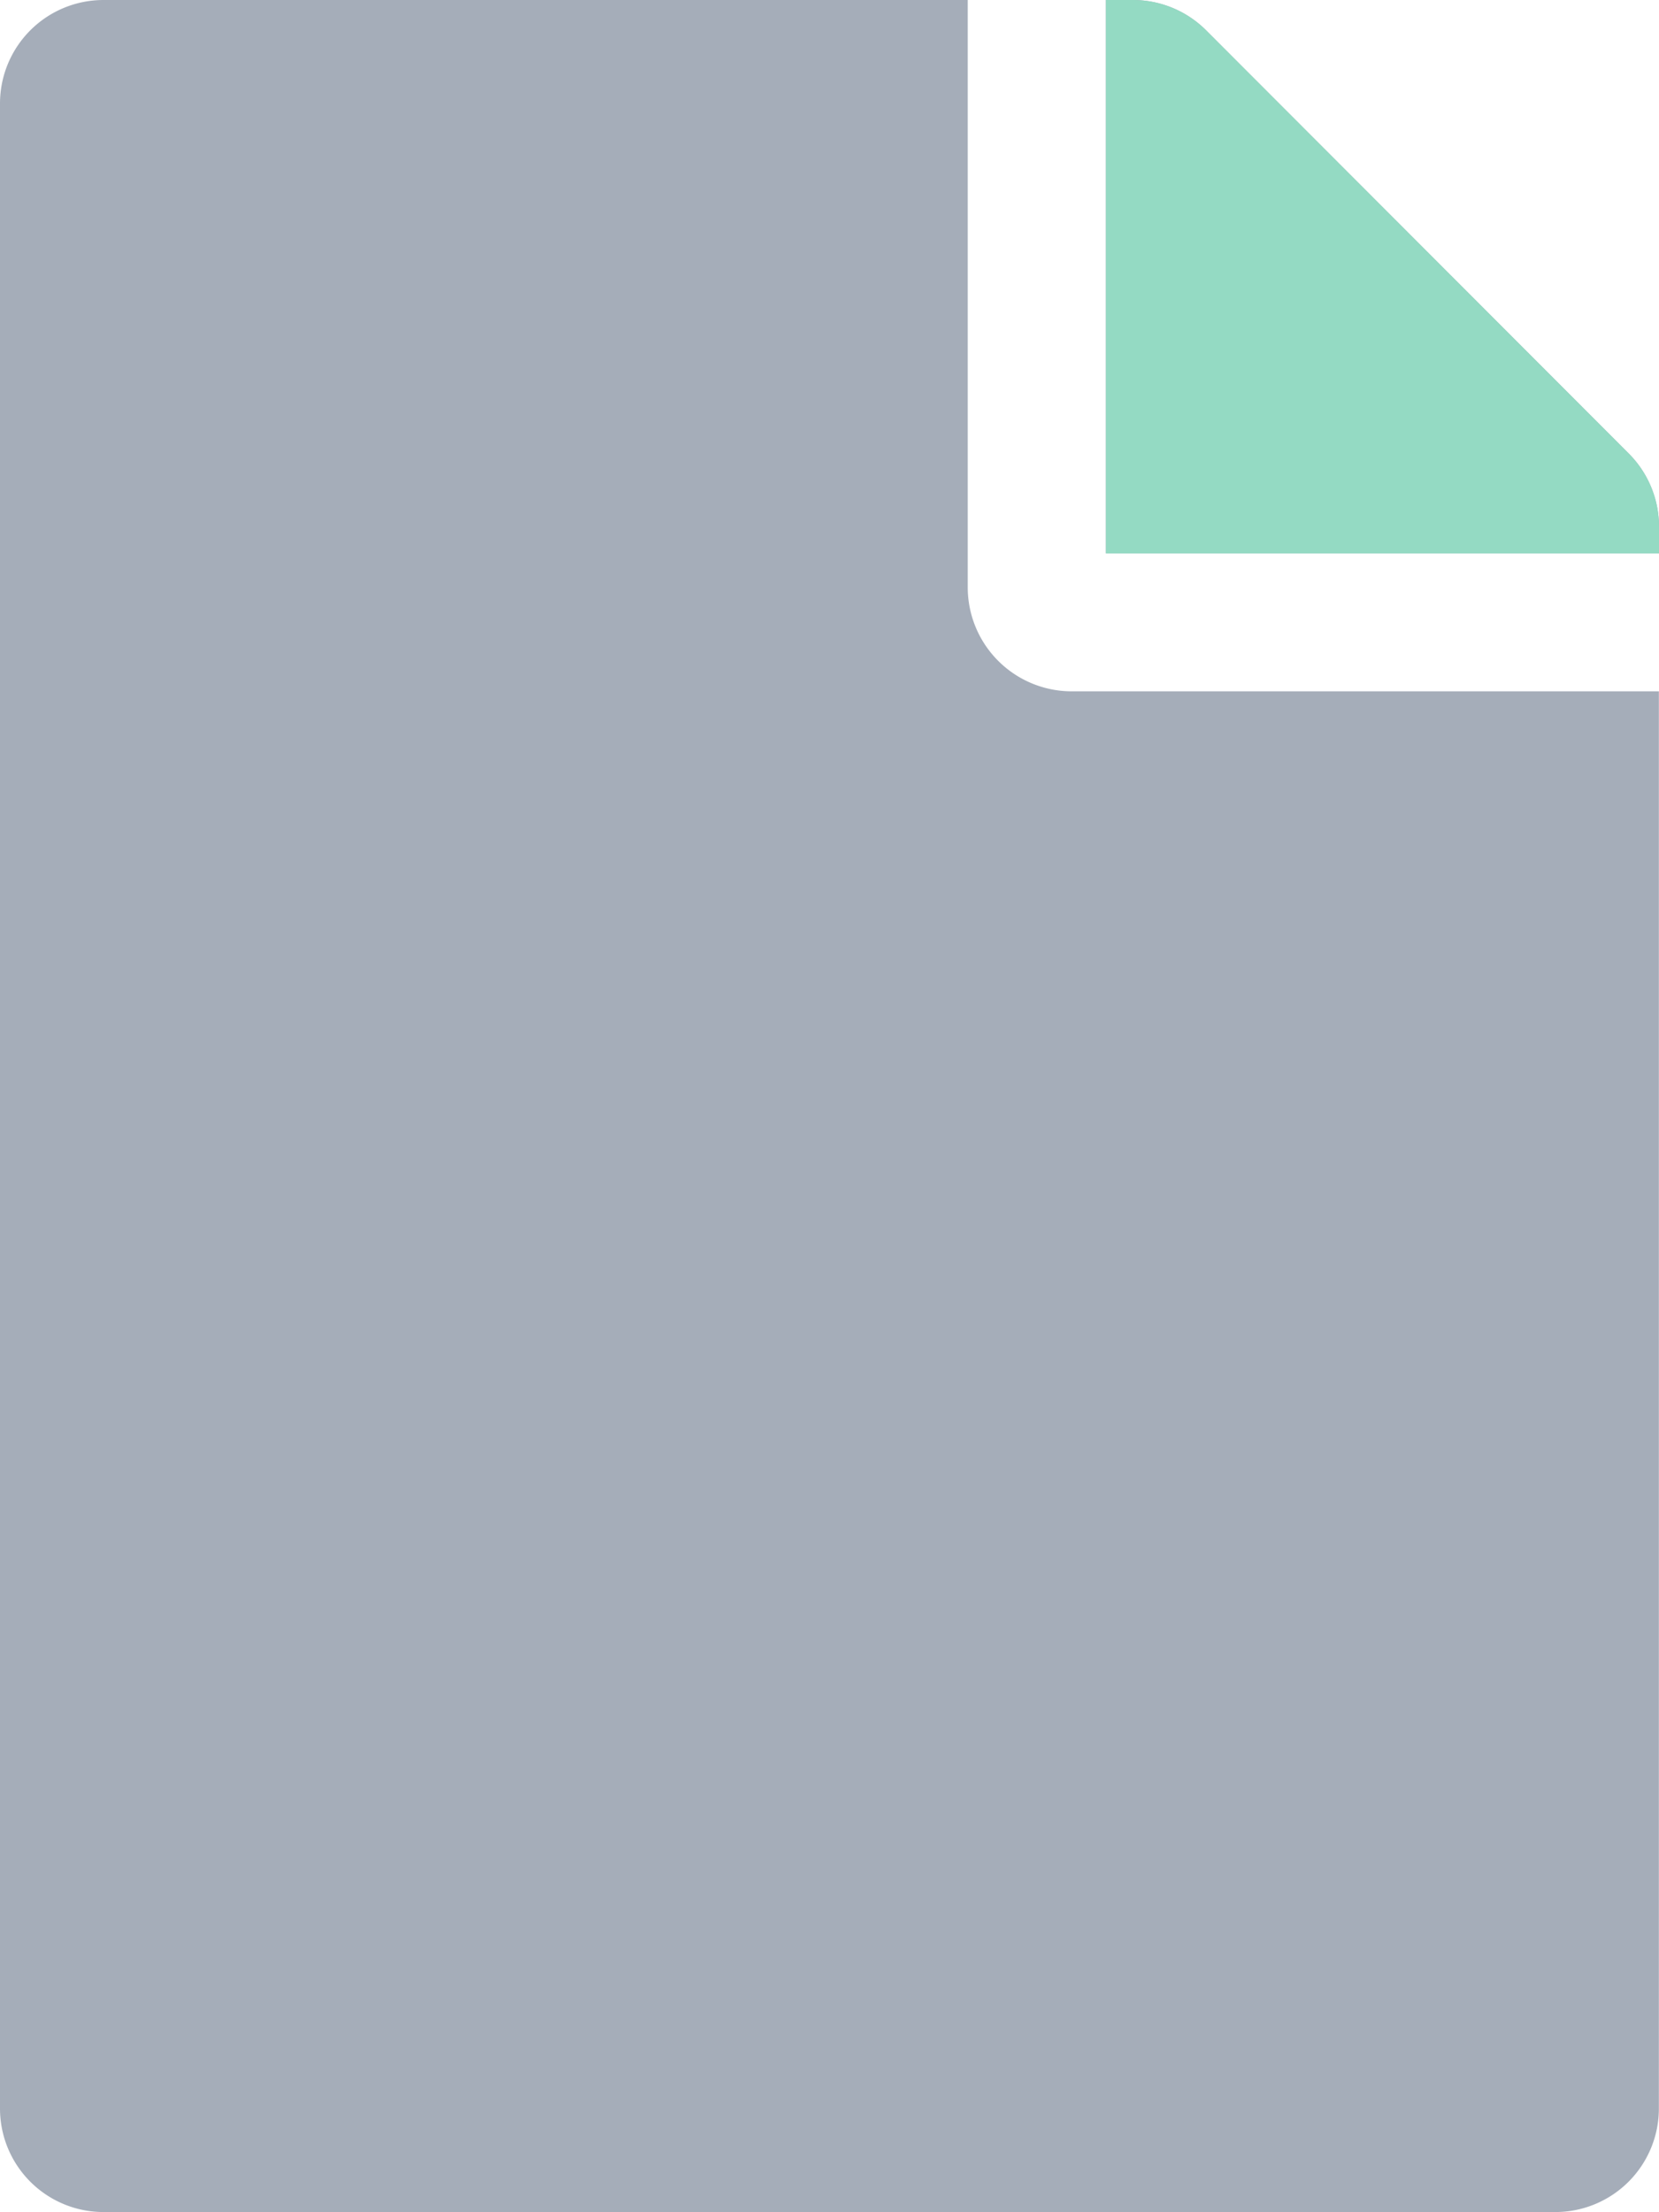
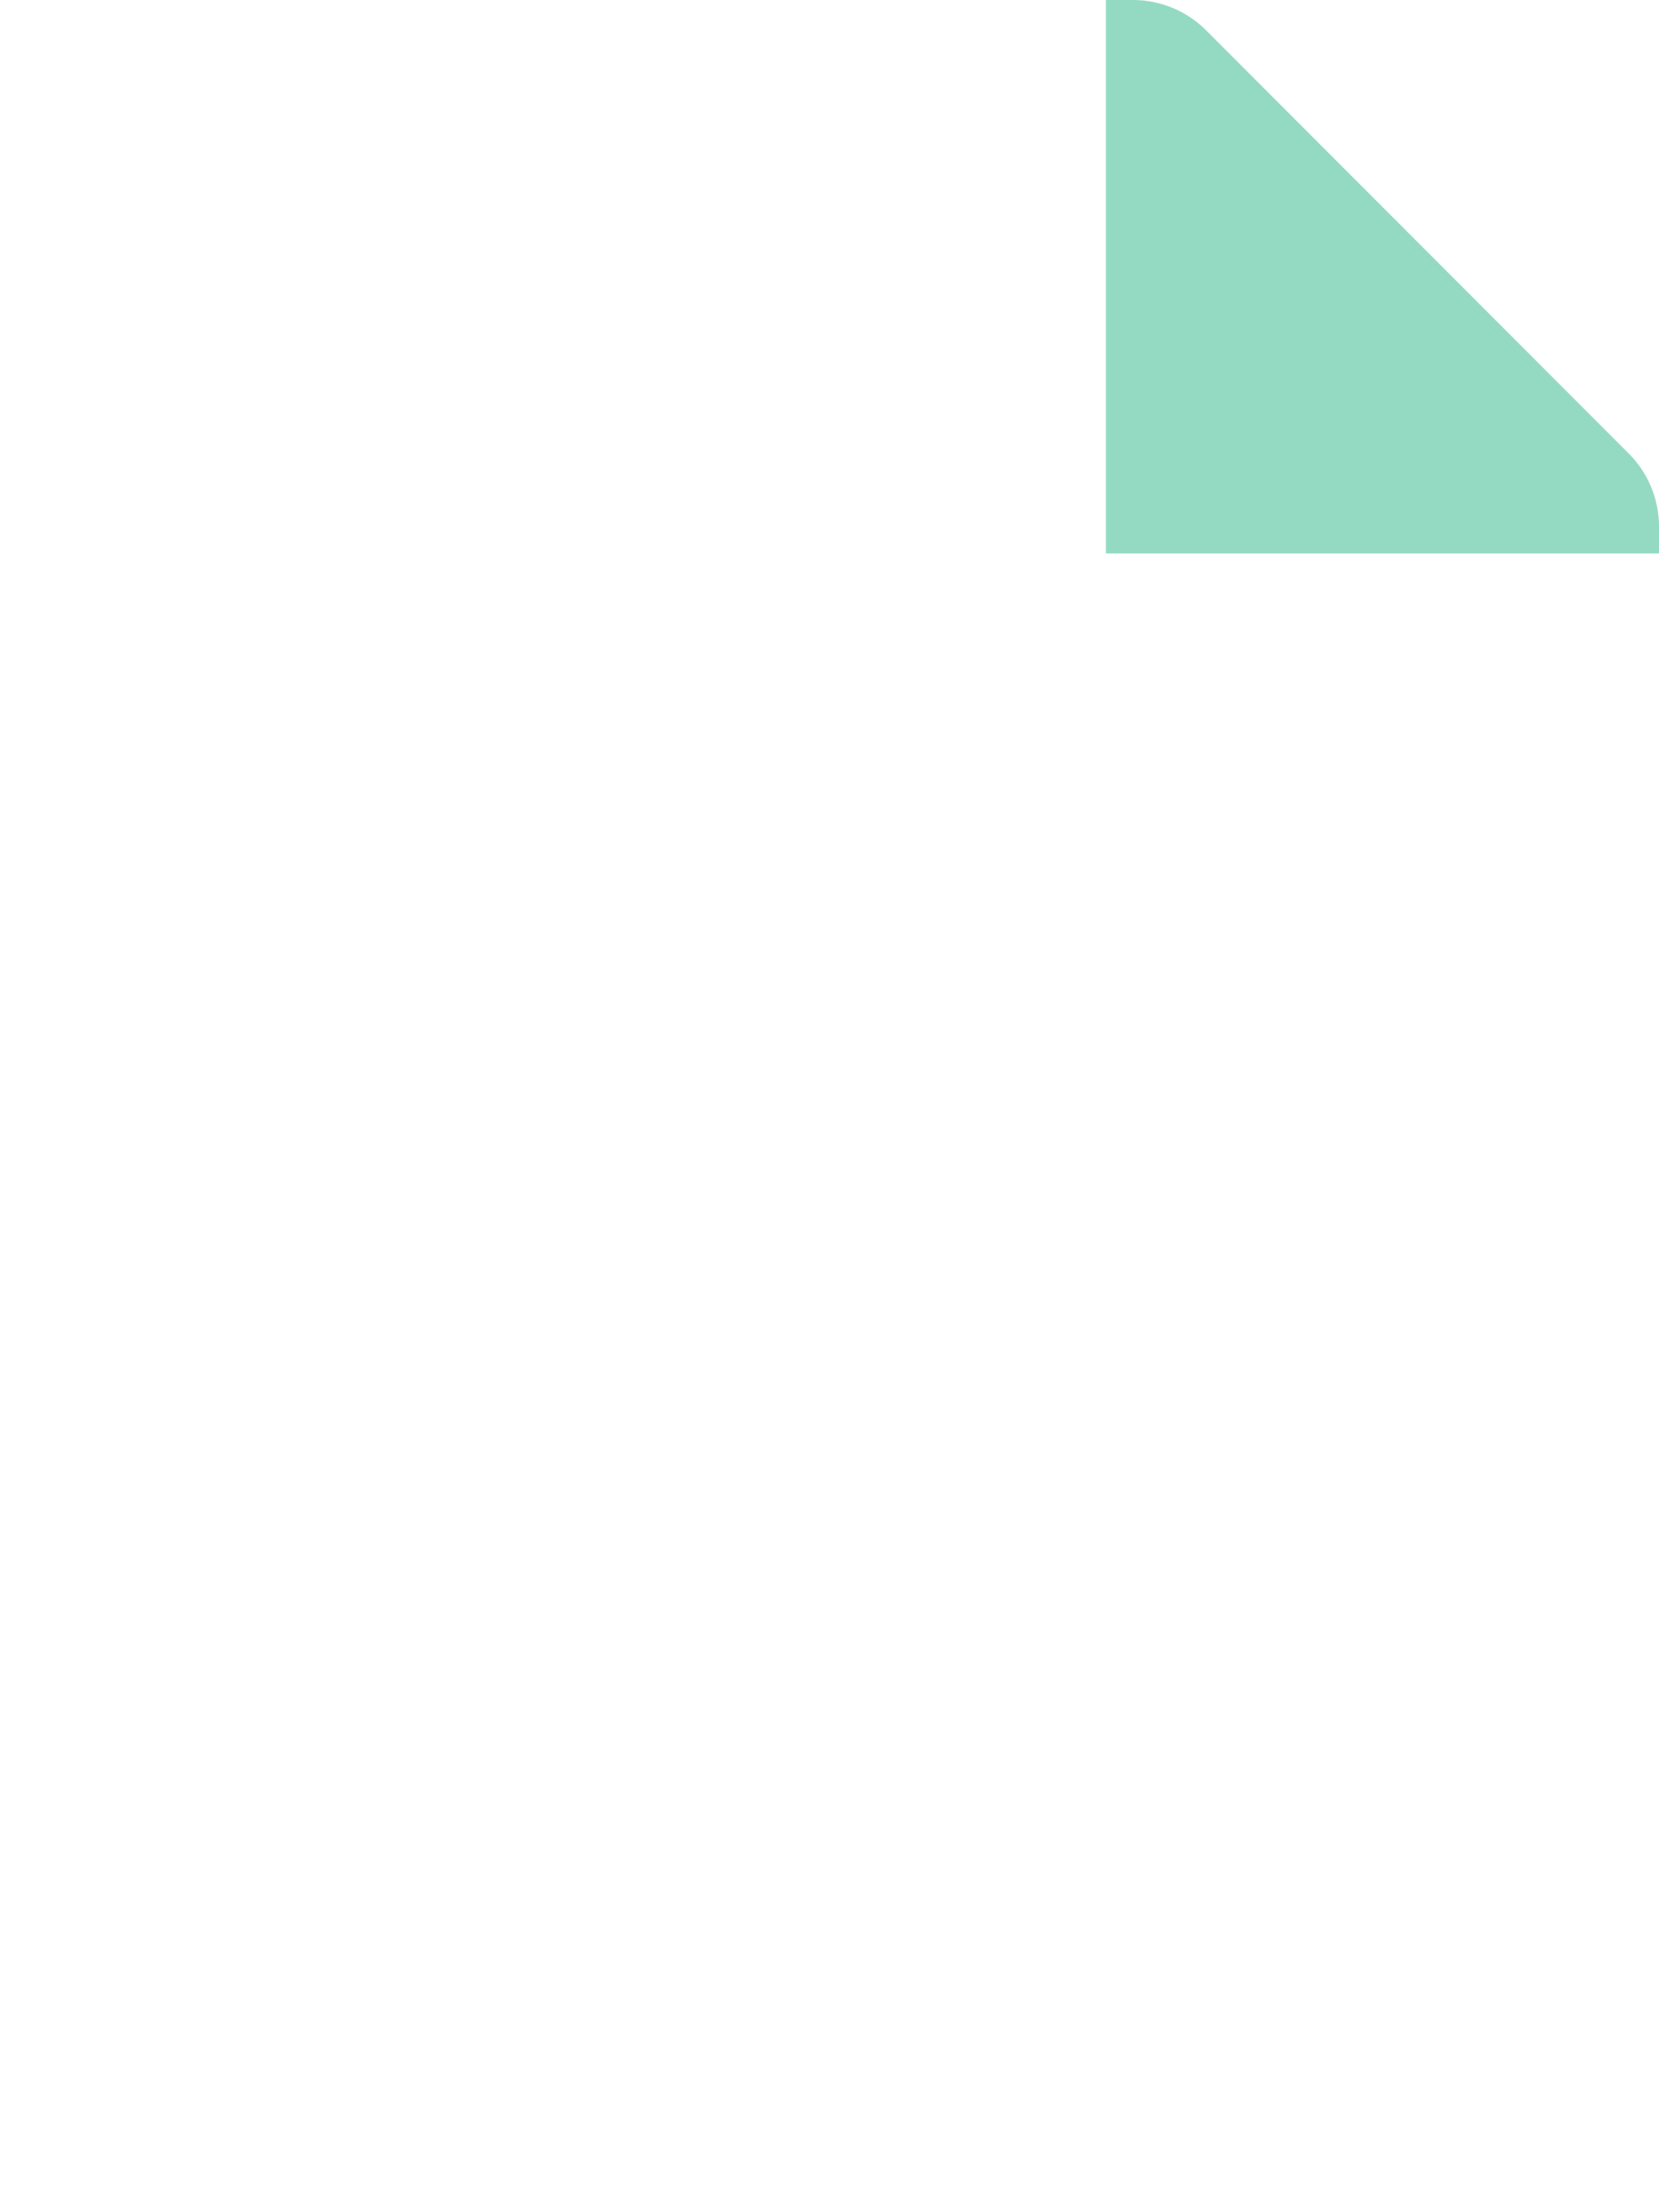
<svg xmlns="http://www.w3.org/2000/svg" width="12.439" height="16.585" viewBox="0 0 12.439 16.585">
  <g id="Group_457" data-name="Group 457" transform="translate(-434.975 -1747)">
-     <path id="file" d="M7.256,4.405V0H.777A.776.776,0,0,0,0,.777v15.03a.776.776,0,0,0,.777.777H11.661a.776.776,0,0,0,.777-.777V5.183H8.033A.78.78,0,0,1,7.256,4.405Zm5.183-.457v.2H8.292V0h.2a.777.777,0,0,1,.551.227L12.212,3.4A.775.775,0,0,1,12.439,3.949Z" transform="translate(434.975 1747)" fill="#a5adb9" />
    <path id="file-2" data-name="file" d="M12.439,3.949v.2H8.292V0h.2a.777.777,0,0,1,.551.227L12.212,3.4A.775.775,0,0,1,12.439,3.949Z" transform="translate(434.975 1747)" fill="#94dac3" />
  </g>
</svg>